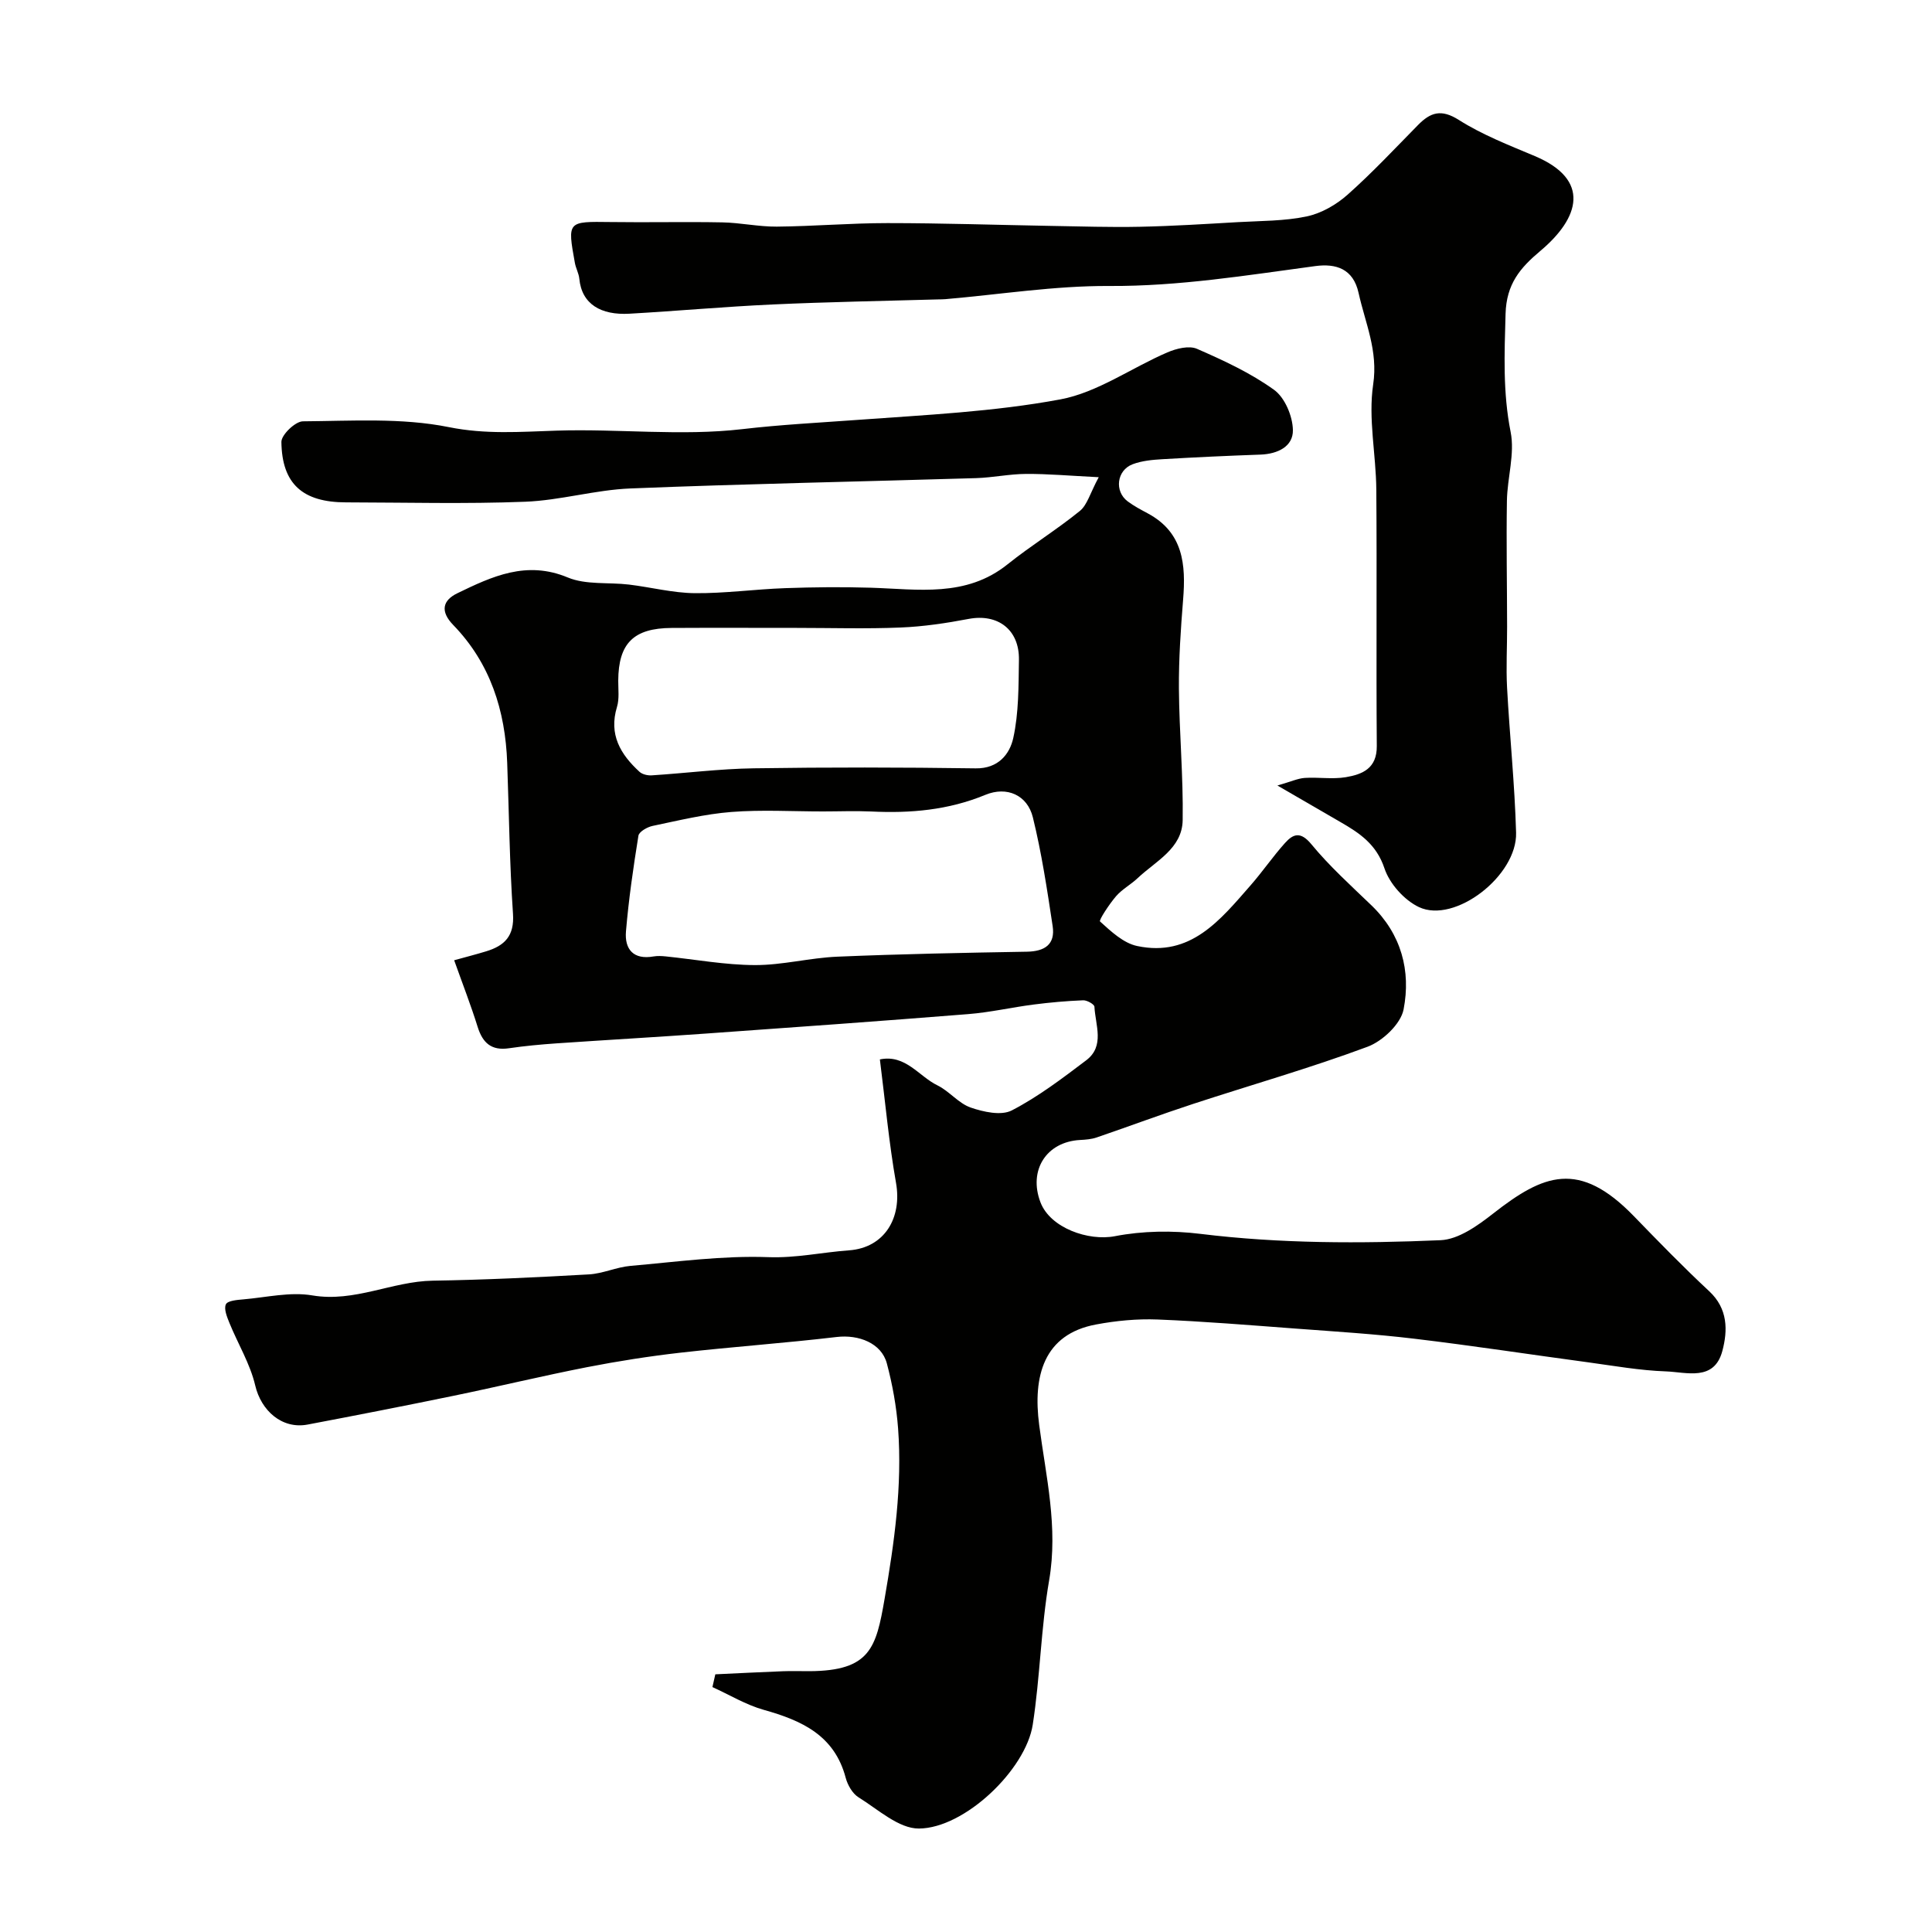
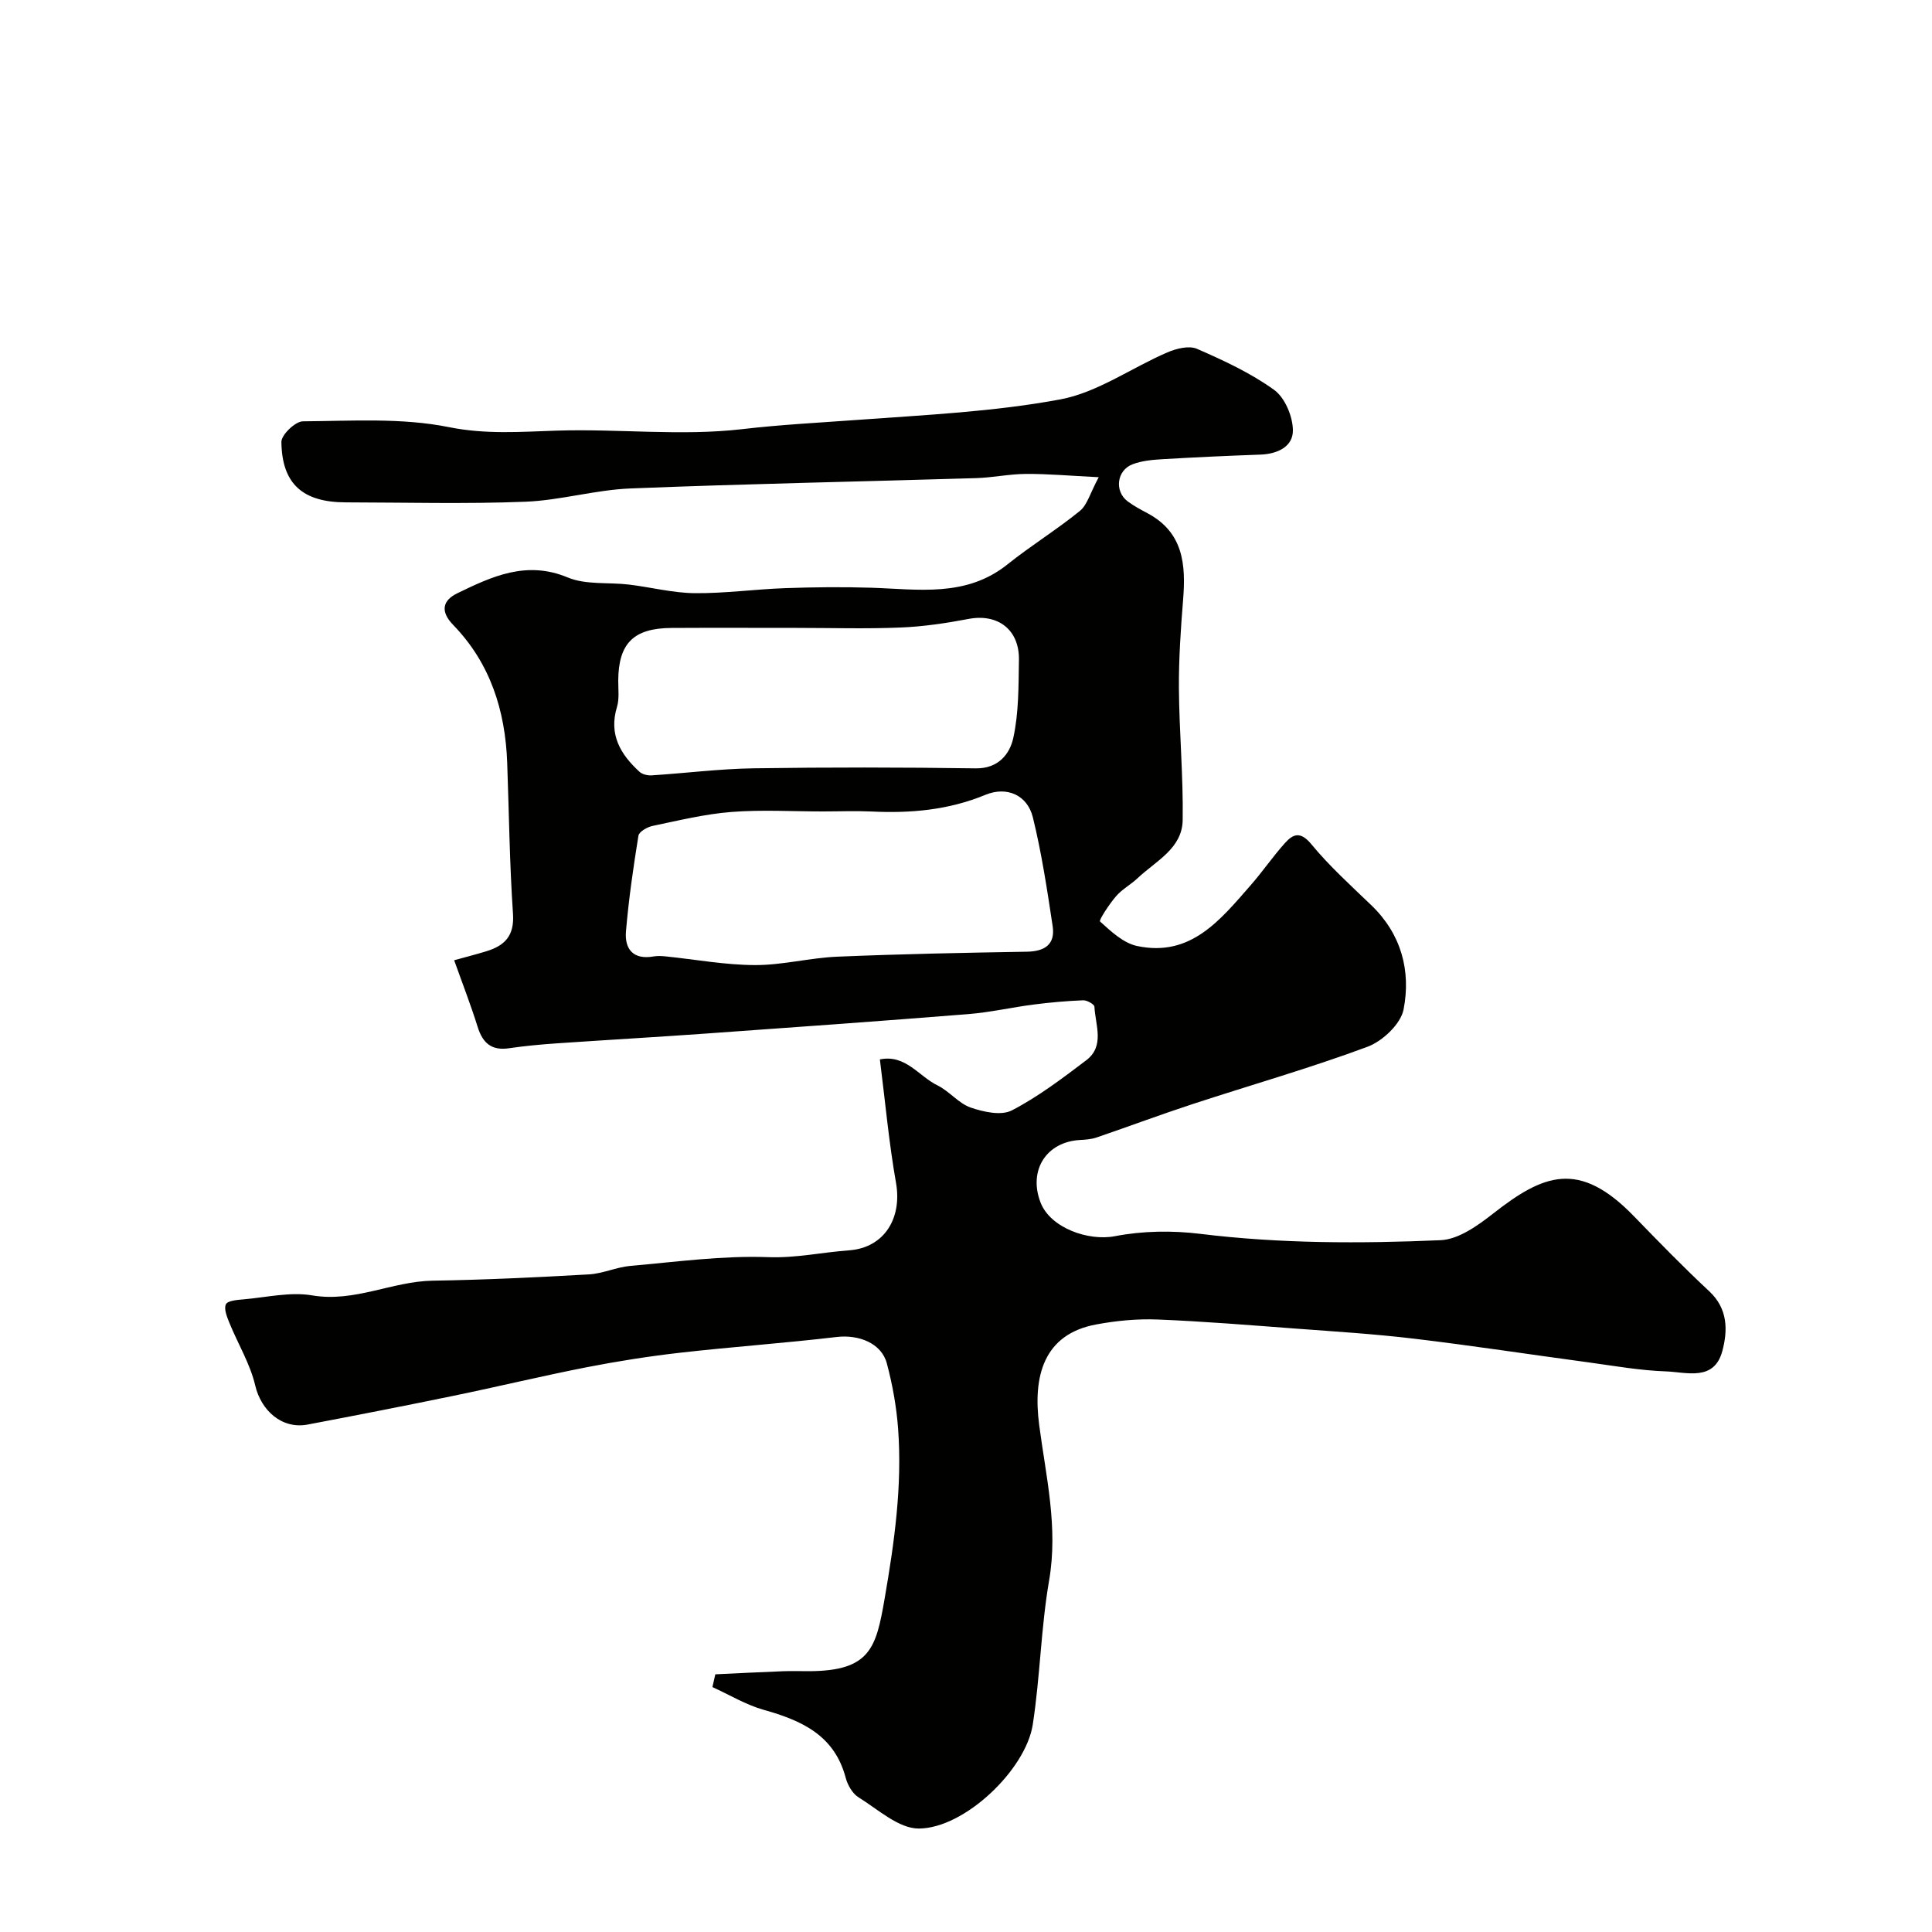
<svg xmlns="http://www.w3.org/2000/svg" enable-background="new 0 0 400 400" viewBox="0 0 400 400">
  <g fill="#010100">
    <path d="m148.1 346.65c4.68-.22 9.36-.46 14.04-.64 1.83-.07 3.67 0 5.5-.01 12.54-.08 13.75-4.85 15.5-14.94 2.03-11.73 3.68-23.42 2.8-35.31-.34-4.53-1.16-9.09-2.33-13.48-1.12-4.19-5.82-6-10.39-5.46-10.76 1.27-21.59 2.03-32.36 3.25-6.47.74-12.93 1.75-19.33 3-9.25 1.81-18.43 4.03-27.66 5.93-10.04 2.07-20.11 4.04-30.18 5.95-5.33 1.01-9.64-2.91-10.85-8.1-1.05-4.48-3.58-8.61-5.34-12.94-.5-1.24-1.19-2.91-.73-3.86.37-.76 2.35-.91 3.63-1.02 4.76-.41 9.68-1.6 14.26-.82 8.76 1.48 16.51-2.91 24.93-3.05 10.78-.17 21.56-.69 32.33-1.3 2.88-.16 5.69-1.5 8.58-1.76 9.52-.83 19.08-2.16 28.58-1.81 5.75.21 11.14-1.01 16.7-1.41 7.38-.54 11.01-6.74 9.73-13.97-1.47-8.33-2.23-16.8-3.34-25.56 5.31-1.1 8.06 3.5 11.91 5.37 2.46 1.2 4.36 3.71 6.87 4.59 2.66.92 6.35 1.74 8.55.59 5.46-2.83 10.45-6.63 15.38-10.36 3.91-2.96 1.9-7.3 1.71-11.1-.03-.51-1.54-1.36-2.33-1.33-3.43.14-6.86.44-10.26.88-4.52.58-9 1.62-13.54 1.98-18.06 1.44-36.12 2.74-54.19 4.02-10.36.74-20.73 1.33-31.09 2.04-3.27.23-6.55.53-9.8 1.01-3.64.54-5.45-1.1-6.49-4.43-1.39-4.46-3.09-8.82-4.86-13.79 2.37-.66 4.51-1.2 6.63-1.85 3.81-1.16 5.86-3.18 5.55-7.75-.71-10.41-.82-20.85-1.2-31.28-.39-10.81-3.5-20.62-11.17-28.53-2.74-2.82-2.21-5.09.84-6.57 7.2-3.49 14.32-6.84 22.87-3.27 3.77 1.57 8.44.96 12.68 1.47 4.54.55 9.06 1.73 13.59 1.78 6.24.06 12.49-.82 18.74-1.04 5.9-.21 11.82-.27 17.72-.09 9.79.3 19.7 2.07 28.32-4.84 4.84-3.88 10.17-7.15 14.98-11.06 1.53-1.25 2.11-3.67 3.9-6.98-6.06-.3-10.57-.71-15.07-.68-3.44.02-6.86.76-10.3.87-23.86.72-47.74 1.18-71.59 2.14-7.29.29-14.51 2.47-21.8 2.75-12.35.48-24.73.15-37.09.13-8.94-.01-13.26-3.8-13.37-12.51-.02-1.47 2.88-4.26 4.45-4.27 10.1-.07 20.44-.77 30.21 1.2 7.65 1.54 14.8.97 22.28.73 12.82-.42 25.81 1.16 38.47-.31 7.95-.93 15.85-1.33 23.79-1.91 14.07-1.03 28.26-1.68 42.07-4.25 7.72-1.44 14.73-6.54 22.16-9.73 1.85-.8 4.49-1.46 6.13-.74 5.52 2.41 11.1 4.99 15.96 8.49 2.23 1.6 3.85 5.45 3.9 8.32.07 3.42-3.16 4.96-6.7 5.09-6.76.24-13.51.55-20.26.95-2.1.12-4.3.32-6.23 1.05-3.3 1.26-3.8 5.6-1.02 7.68 1.29.97 2.75 1.73 4.18 2.5 7.35 3.95 7.89 10.6 7.3 17.85-.49 6.11-.91 12.24-.87 18.37.07 9.1.92 18.2.78 27.28-.09 5.88-5.56 8.46-9.29 11.98-1.42 1.35-3.24 2.31-4.5 3.77-1.4 1.62-3.6 4.98-3.32 5.23 2.27 2.06 4.84 4.48 7.68 5.08 11.1 2.36 17.23-5.42 23.48-12.55 2.48-2.83 4.61-5.96 7.12-8.76 1.74-1.95 3.26-2.45 5.49.26 3.73 4.53 8.15 8.52 12.4 12.61 6.22 5.98 8.22 13.59 6.68 21.56-.58 3.02-4.35 6.58-7.47 7.74-11.85 4.41-24.04 7.88-36.07 11.82-6.72 2.2-13.35 4.68-20.04 6.97-1.07.36-2.25.45-3.39.51-6.99.37-10.75 6.27-8.21 12.91 2.03 5.31 9.92 8.07 15.41 7.01 5.74-1.11 11.89-1.2 17.71-.48 16.55 2.03 33.14 2.02 49.71 1.31 3.72-.16 7.7-3.02 10.88-5.51 10.4-8.14 17.77-11.21 29.16.55 5.1 5.26 10.22 10.53 15.58 15.52 3.9 3.63 3.86 8.12 2.72 12.39-1.7 6.34-7.41 4.36-11.71 4.21-5.38-.19-10.74-1.15-16.1-1.88-11.98-1.61-23.93-3.45-35.94-4.88-8.17-.98-16.39-1.49-24.59-2.1-9.52-.71-19.05-1.5-28.58-1.88-4.24-.17-8.58.25-12.75 1.03-10.88 2.03-13.09 10.73-11.77 20.79 1.4 10.7 3.96 21.17 2.06 32.19-1.7 9.86-1.86 19.98-3.39 29.87-1.45 9.34-14.1 21.45-23.56 21.51-4.18.03-8.48-3.97-12.52-6.47-1.25-.78-2.25-2.54-2.65-4.04-2.32-8.8-9.1-11.86-16.95-14.06-3.7-1.04-7.1-3.11-10.64-4.72.2-.91.4-1.77.6-2.64zm22.27-178.65c-6.32 0-12.68-.38-18.96.11-5.48.43-10.9 1.76-16.31 2.89-1.1.23-2.78 1.19-2.92 2.02-1.06 6.57-2.02 13.18-2.58 19.81-.31 3.7 1.54 5.93 5.72 5.19.81-.14 1.67-.09 2.49-.01 6.16.63 12.32 1.78 18.49 1.8 5.68.02 11.35-1.5 17.06-1.74 13.07-.55 26.16-.81 39.24-1.03 3.73-.06 5.91-1.53 5.34-5.3-1.14-7.55-2.28-15.13-4.1-22.53-1.14-4.6-5.37-6.48-9.82-4.65-7.66 3.17-15.54 3.85-23.66 3.45-3.32-.15-6.66-.01-9.99-.01zm-5.37-38c-8.65 0-17.31-.04-25.96.01-7.87.04-11 3.19-11.04 10.91-.01 1.82.25 3.76-.26 5.44-1.74 5.71.72 9.82 4.67 13.44.58.53 1.68.78 2.5.73 7.06-.45 14.1-1.36 21.16-1.46 15.31-.23 30.63-.21 45.94.01 4.7.07 7.04-2.98 7.77-6.25 1.16-5.24 1.09-10.8 1.18-16.22.1-6.28-4.4-9.61-10.41-8.47-4.64.88-9.36 1.59-14.08 1.78-7.15.3-14.32.08-21.47.08z" />
-     <path d="m264.47 162.63c2.87-.82 4.26-1.48 5.68-1.57 2.82-.18 5.72.31 8.48-.15 3.44-.58 6.46-1.81 6.42-6.45-.14-17.7.04-35.4-.1-53.1-.06-7.27-1.7-14.7-.65-21.76 1.05-6.99-1.64-12.71-3.02-18.95-1.11-5.03-4.69-6.13-8.96-5.56-14.17 1.9-28.23 4.2-42.67 4.12-11.31-.06-22.63 1.76-33.94 2.73-.5.04-1 .04-1.5.05-11.43.33-22.87.52-34.3 1.05-9.87.45-19.72 1.35-29.59 1.91-5.87.33-9.87-1.94-10.38-7.25-.11-1.11-.72-2.16-.92-3.28-1.56-8.65-1.55-8.57 7.42-8.45 7.7.11 15.4-.08 23.1.07 3.77.07 7.53.91 11.29.88 7.64-.07 15.27-.73 22.9-.73 11.27 0 22.55.38 33.82.58 6.15.1 12.31.31 18.46.18 6.77-.14 13.54-.57 20.3-.96 4.77-.27 9.63-.21 14.26-1.19 3.02-.64 6.1-2.42 8.44-4.5 5.1-4.53 9.78-9.54 14.57-14.41 2.59-2.63 4.8-3.38 8.47-1.05 4.87 3.09 10.37 5.22 15.73 7.48 11.61 4.9 9.29 12.78 1.12 19.64-4.18 3.51-7.02 6.84-7.19 13.04-.23 8.23-.58 16.23 1.05 24.43.9 4.52-.69 9.48-.77 14.25-.14 8.68.03 17.37.04 26.06.01 4.2-.23 8.41-.01 12.59.54 10.03 1.59 20.04 1.87 30.07.25 8.91-12.67 18.89-20.1 15.41-3.04-1.43-6.09-4.84-7.15-8.02-1.66-4.99-5.15-7.31-9.13-9.6-3.88-2.25-7.76-4.51-13.04-7.56z" />
  </g>
</svg>